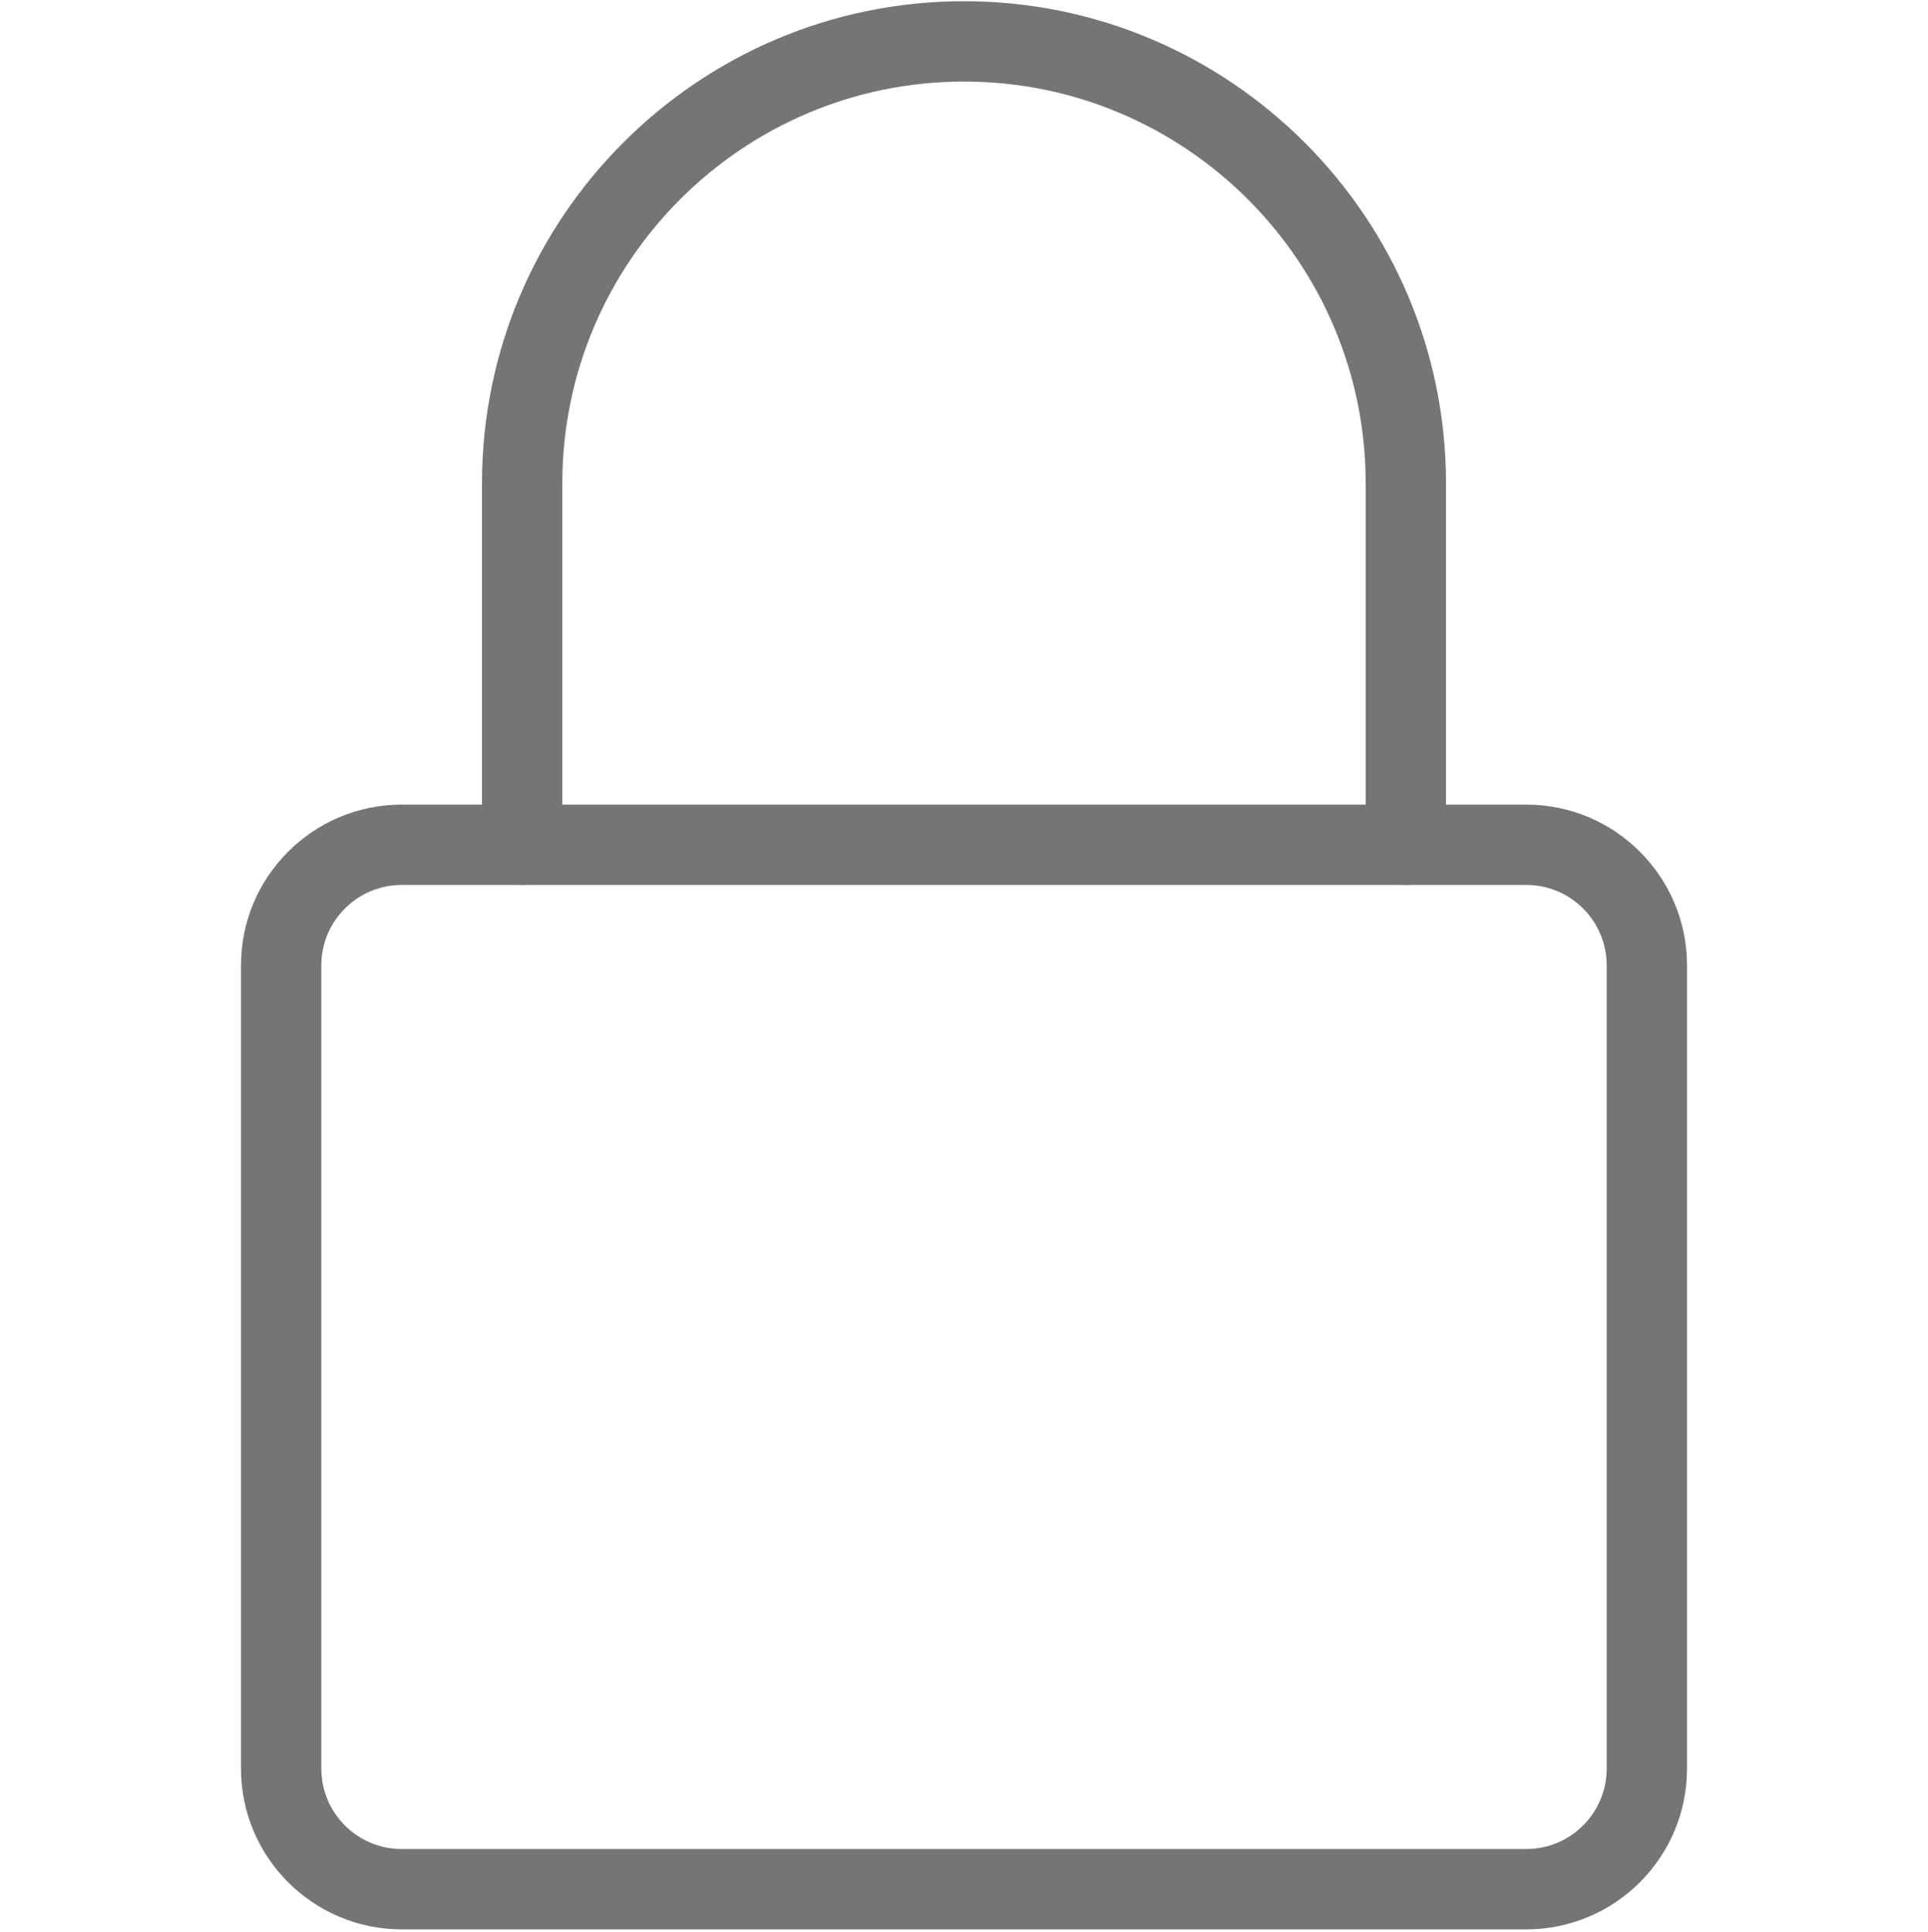
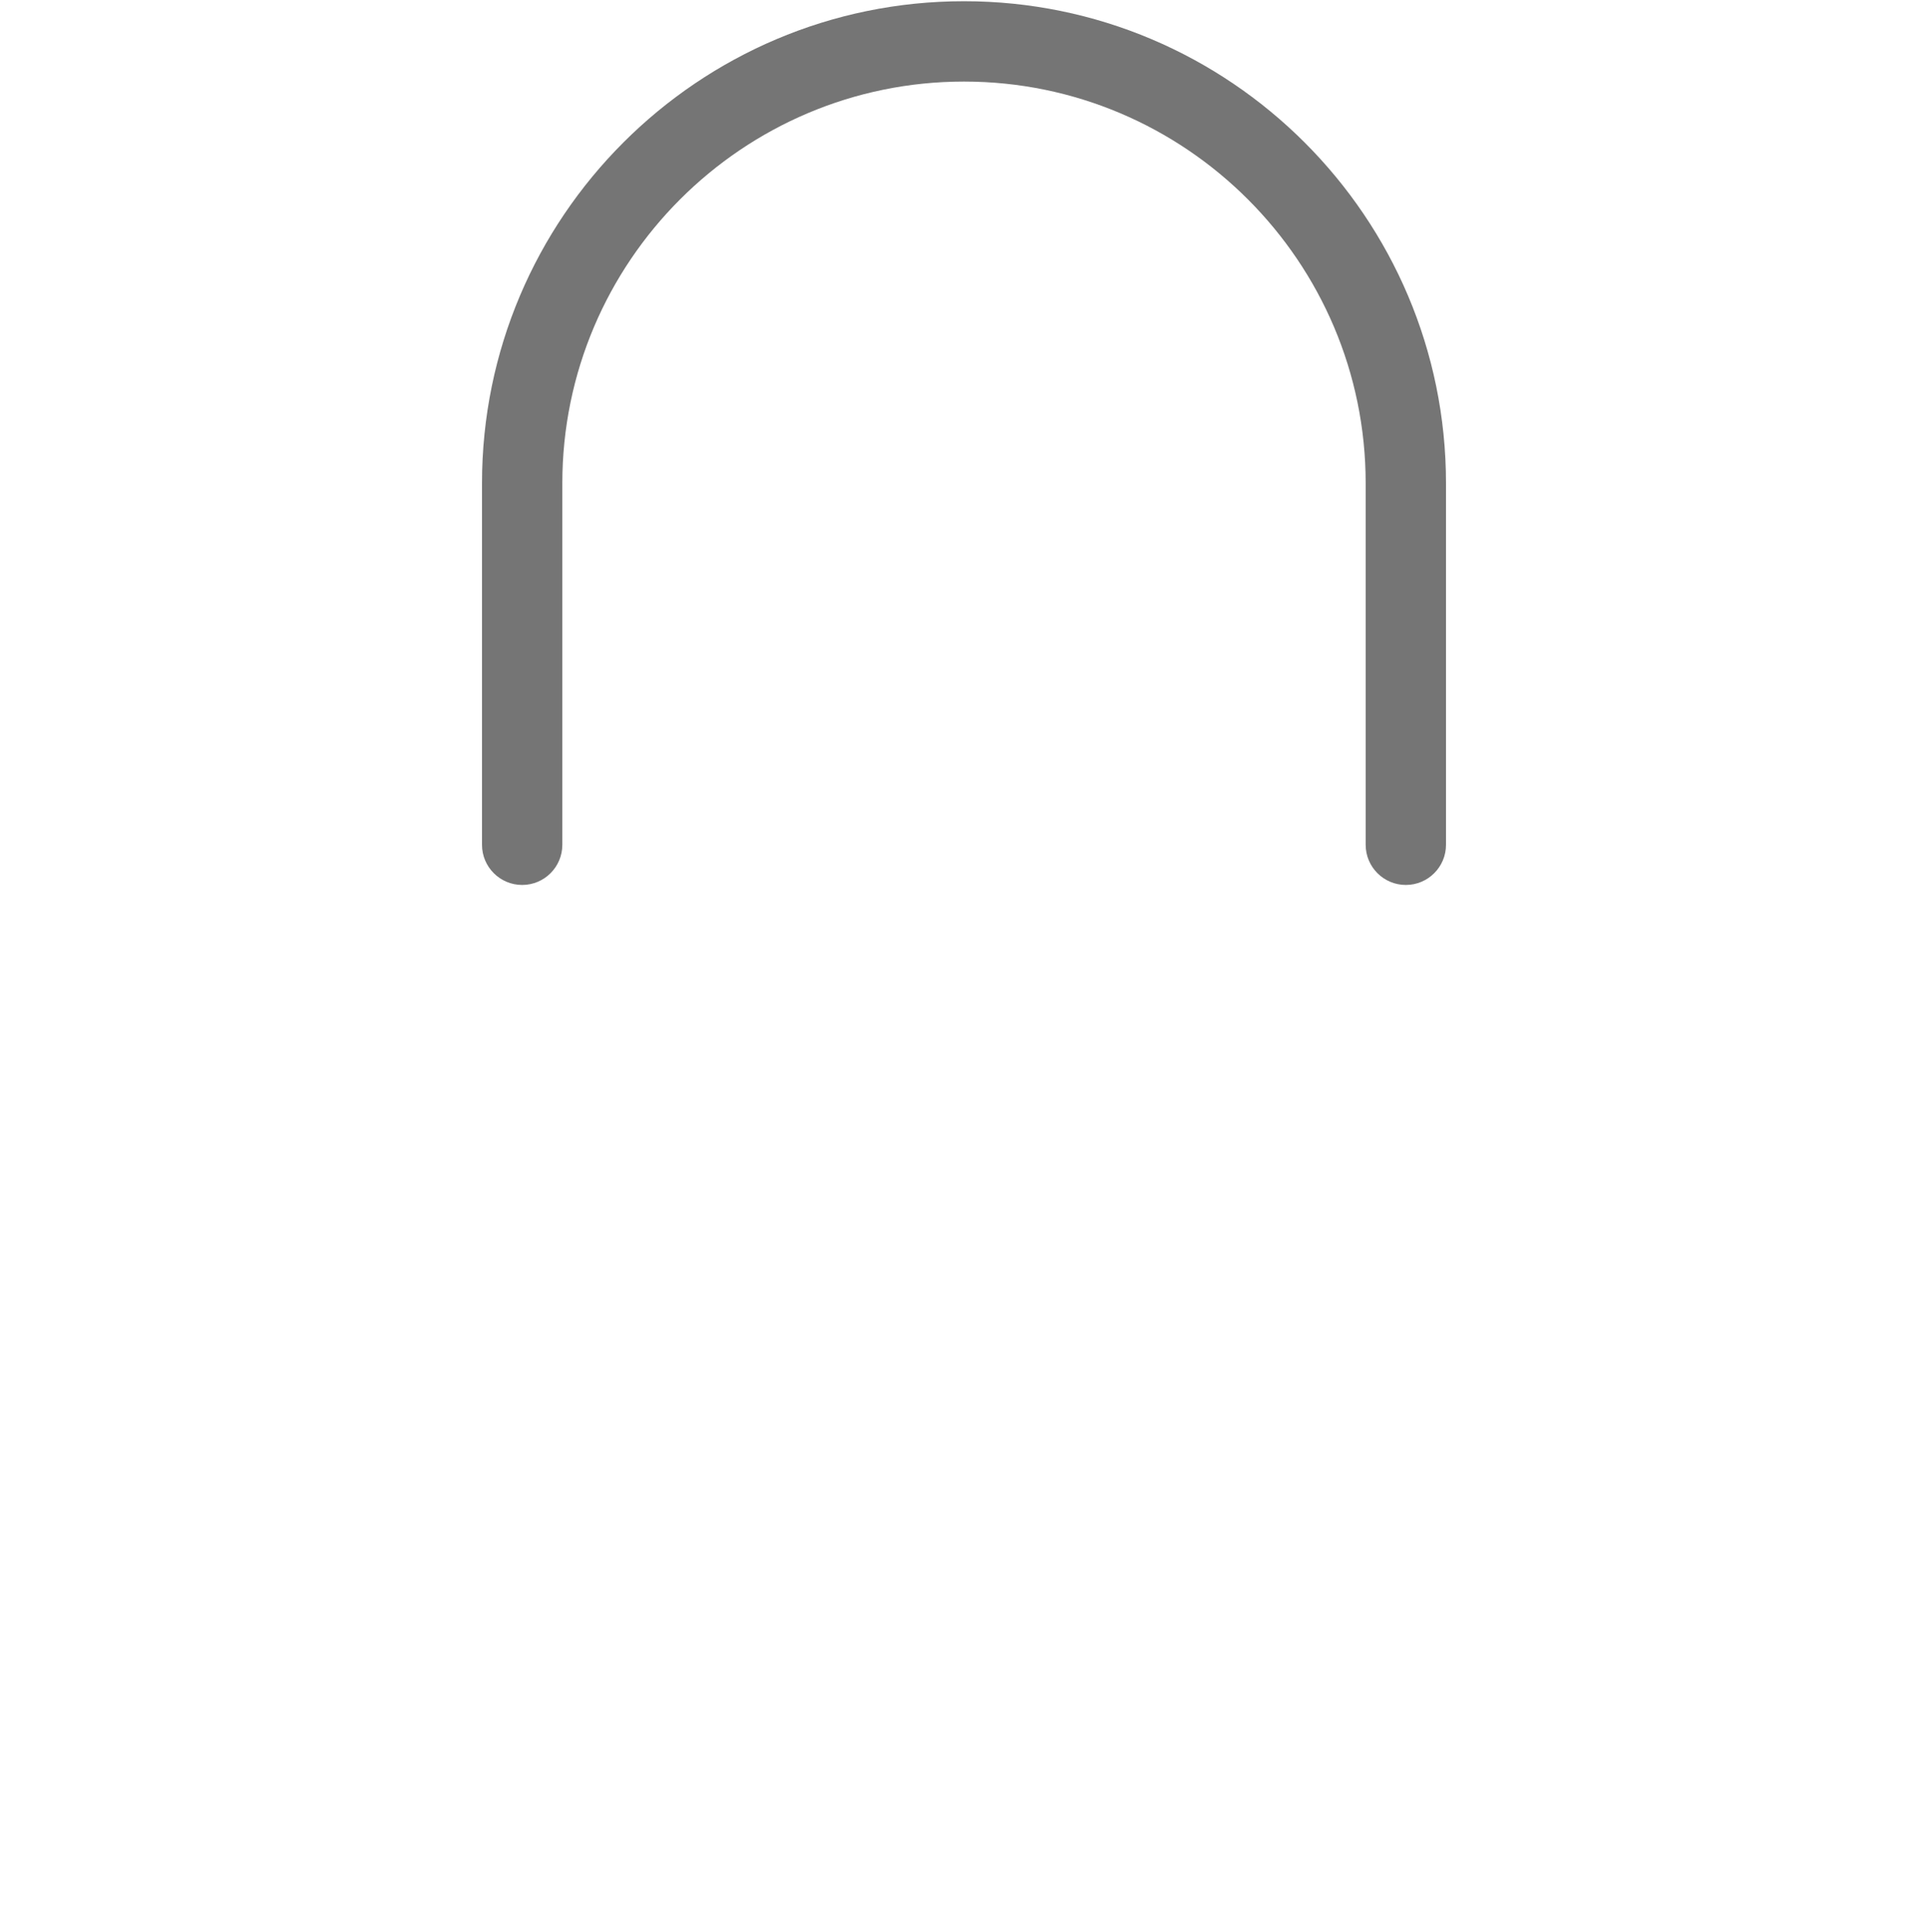
<svg xmlns="http://www.w3.org/2000/svg" width="512" height="513" fill="none">
  <g clip-path="url(#clip0)" fill="#757575">
-     <path d="M405.333 512.323H106.667C83.136 512.323 64 493.187 64 469.657V256.323c0-23.531 19.136-42.667 42.667-42.667h298.666c23.531 0 42.667 19.136 42.667 42.667v213.334c0 23.53-19.136 42.666-42.667 42.666zM106.667 234.99c-11.776 0-21.334 9.578-21.334 21.333v213.334c0 11.754 9.558 21.333 21.334 21.333h298.666c11.776 0 21.334-9.579 21.334-21.333V256.323c0-11.755-9.558-21.333-21.334-21.333H106.667z" />
    <path d="M373.333 234.99c-5.888 0-10.666-4.779-10.666-10.667v-96c0-58.816-47.851-106.666-106.667-106.666s-106.667 47.85-106.667 106.666v96c0 5.888-4.778 10.667-10.666 10.667-5.888 0-10.667-4.779-10.667-10.667v-96c0-70.592 57.408-128 128-128s128 57.408 128 128v96c0 5.888-4.779 10.667-10.667 10.667z" />
  </g>
  <defs>
    <clipPath id="clip0">
      <path fill="#fff" transform="translate(0 .323)" d="M0 0h512v512H0z" />
    </clipPath>
  </defs>
</svg>